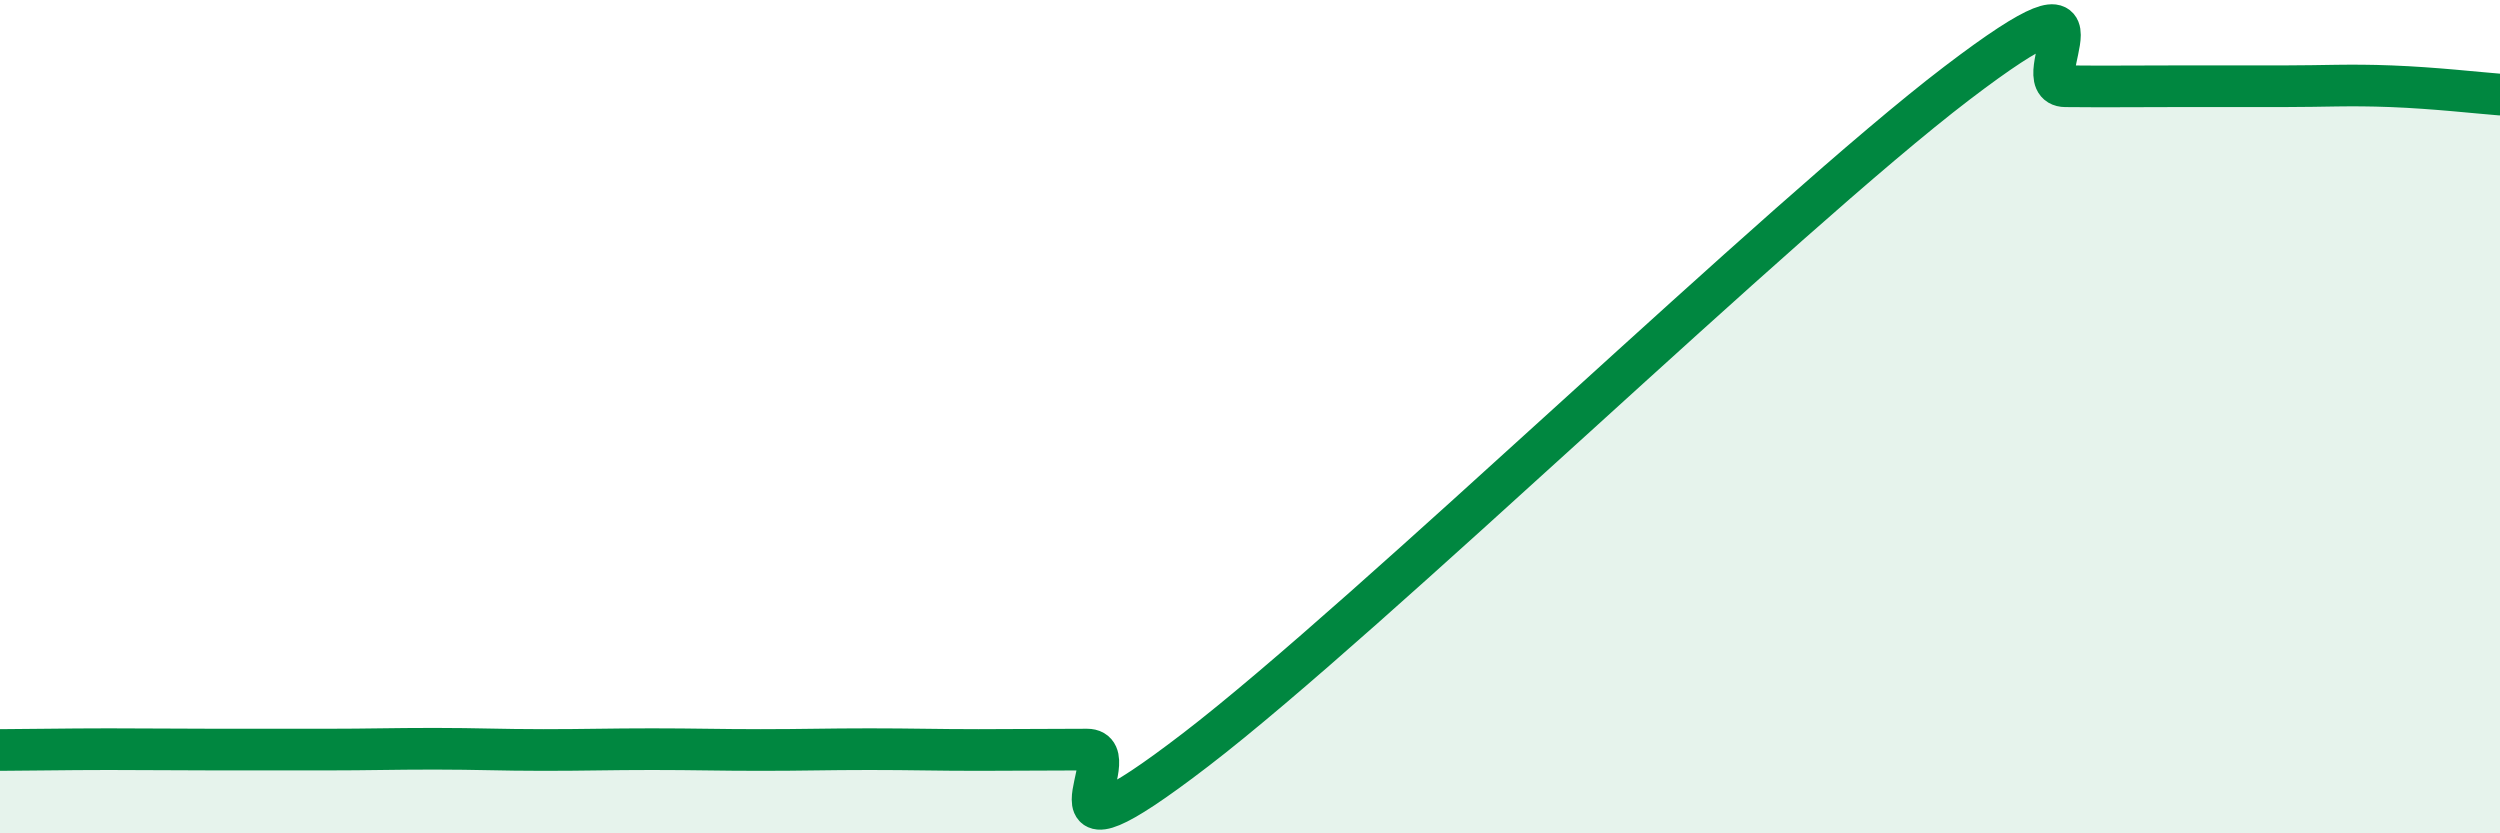
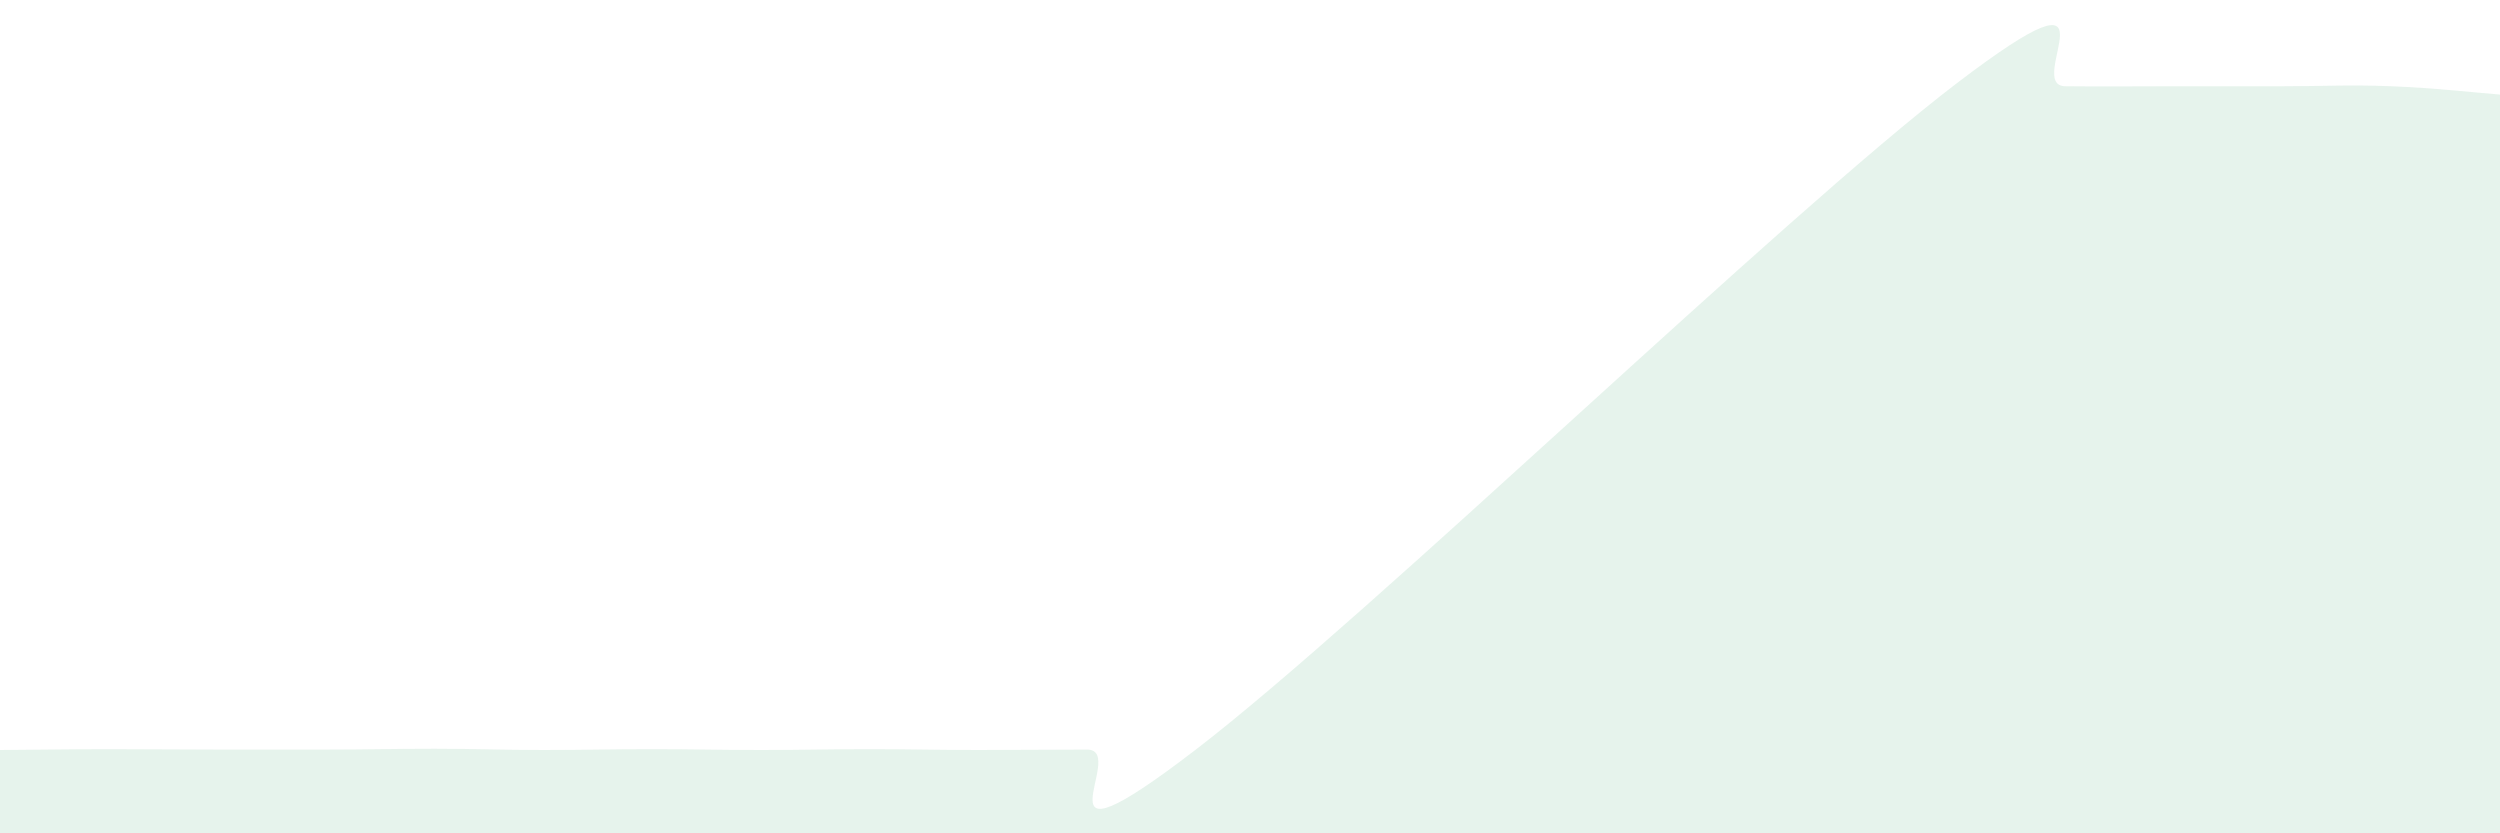
<svg xmlns="http://www.w3.org/2000/svg" width="60" height="20" viewBox="0 0 60 20">
  <path d="M 0,18 C 0.52,18 1.57,17.98 2.61,17.98 C 3.65,17.98 4.18,17.99 5.22,17.99 C 6.26,17.99 6.79,17.99 7.83,17.99 C 8.87,17.99 9.39,17.97 10.43,17.97 C 11.47,17.97 12,18 13.04,18 C 14.08,18 14.61,17.98 15.65,17.98 C 16.69,17.98 17.22,18 18.26,18 C 19.3,18 19.83,17.98 20.87,17.98 C 21.91,17.98 22.44,18 23.48,18 C 24.52,18 25.05,17.99 26.09,17.99 C 27.13,17.99 24.53,21.19 28.7,17.99 C 32.87,14.79 42.79,5.18 46.96,2 C 51.13,-1.18 48.53,2.06 49.57,2.07 C 50.61,2.08 51.13,2.07 52.17,2.07 C 53.21,2.07 53.74,2.07 54.78,2.07 C 55.82,2.07 56.35,2.03 57.39,2.07 C 58.43,2.11 59.48,2.23 60,2.27L60 20L0 20Z" fill="#008740" opacity="0.1" stroke-linecap="round" stroke-linejoin="round" />
-   <path d="M 0,18 C 0.52,18 1.57,17.98 2.61,17.98 C 3.65,17.98 4.18,17.99 5.22,17.99 C 6.26,17.99 6.79,17.99 7.83,17.99 C 8.87,17.99 9.39,17.97 10.43,17.97 C 11.47,17.97 12,18 13.04,18 C 14.08,18 14.61,17.98 15.65,17.98 C 16.69,17.98 17.22,18 18.26,18 C 19.3,18 19.83,17.98 20.87,17.98 C 21.91,17.98 22.44,18 23.48,18 C 24.52,18 25.05,17.99 26.09,17.99 C 27.13,17.99 24.53,21.19 28.7,17.99 C 32.87,14.79 42.79,5.18 46.96,2 C 51.13,-1.18 48.53,2.06 49.57,2.07 C 50.61,2.08 51.13,2.07 52.17,2.07 C 53.21,2.07 53.74,2.07 54.78,2.07 C 55.82,2.07 56.35,2.03 57.39,2.07 C 58.43,2.11 59.48,2.23 60,2.27" stroke="#008740" stroke-width="1" fill="none" stroke-linecap="round" stroke-linejoin="round" />
</svg>